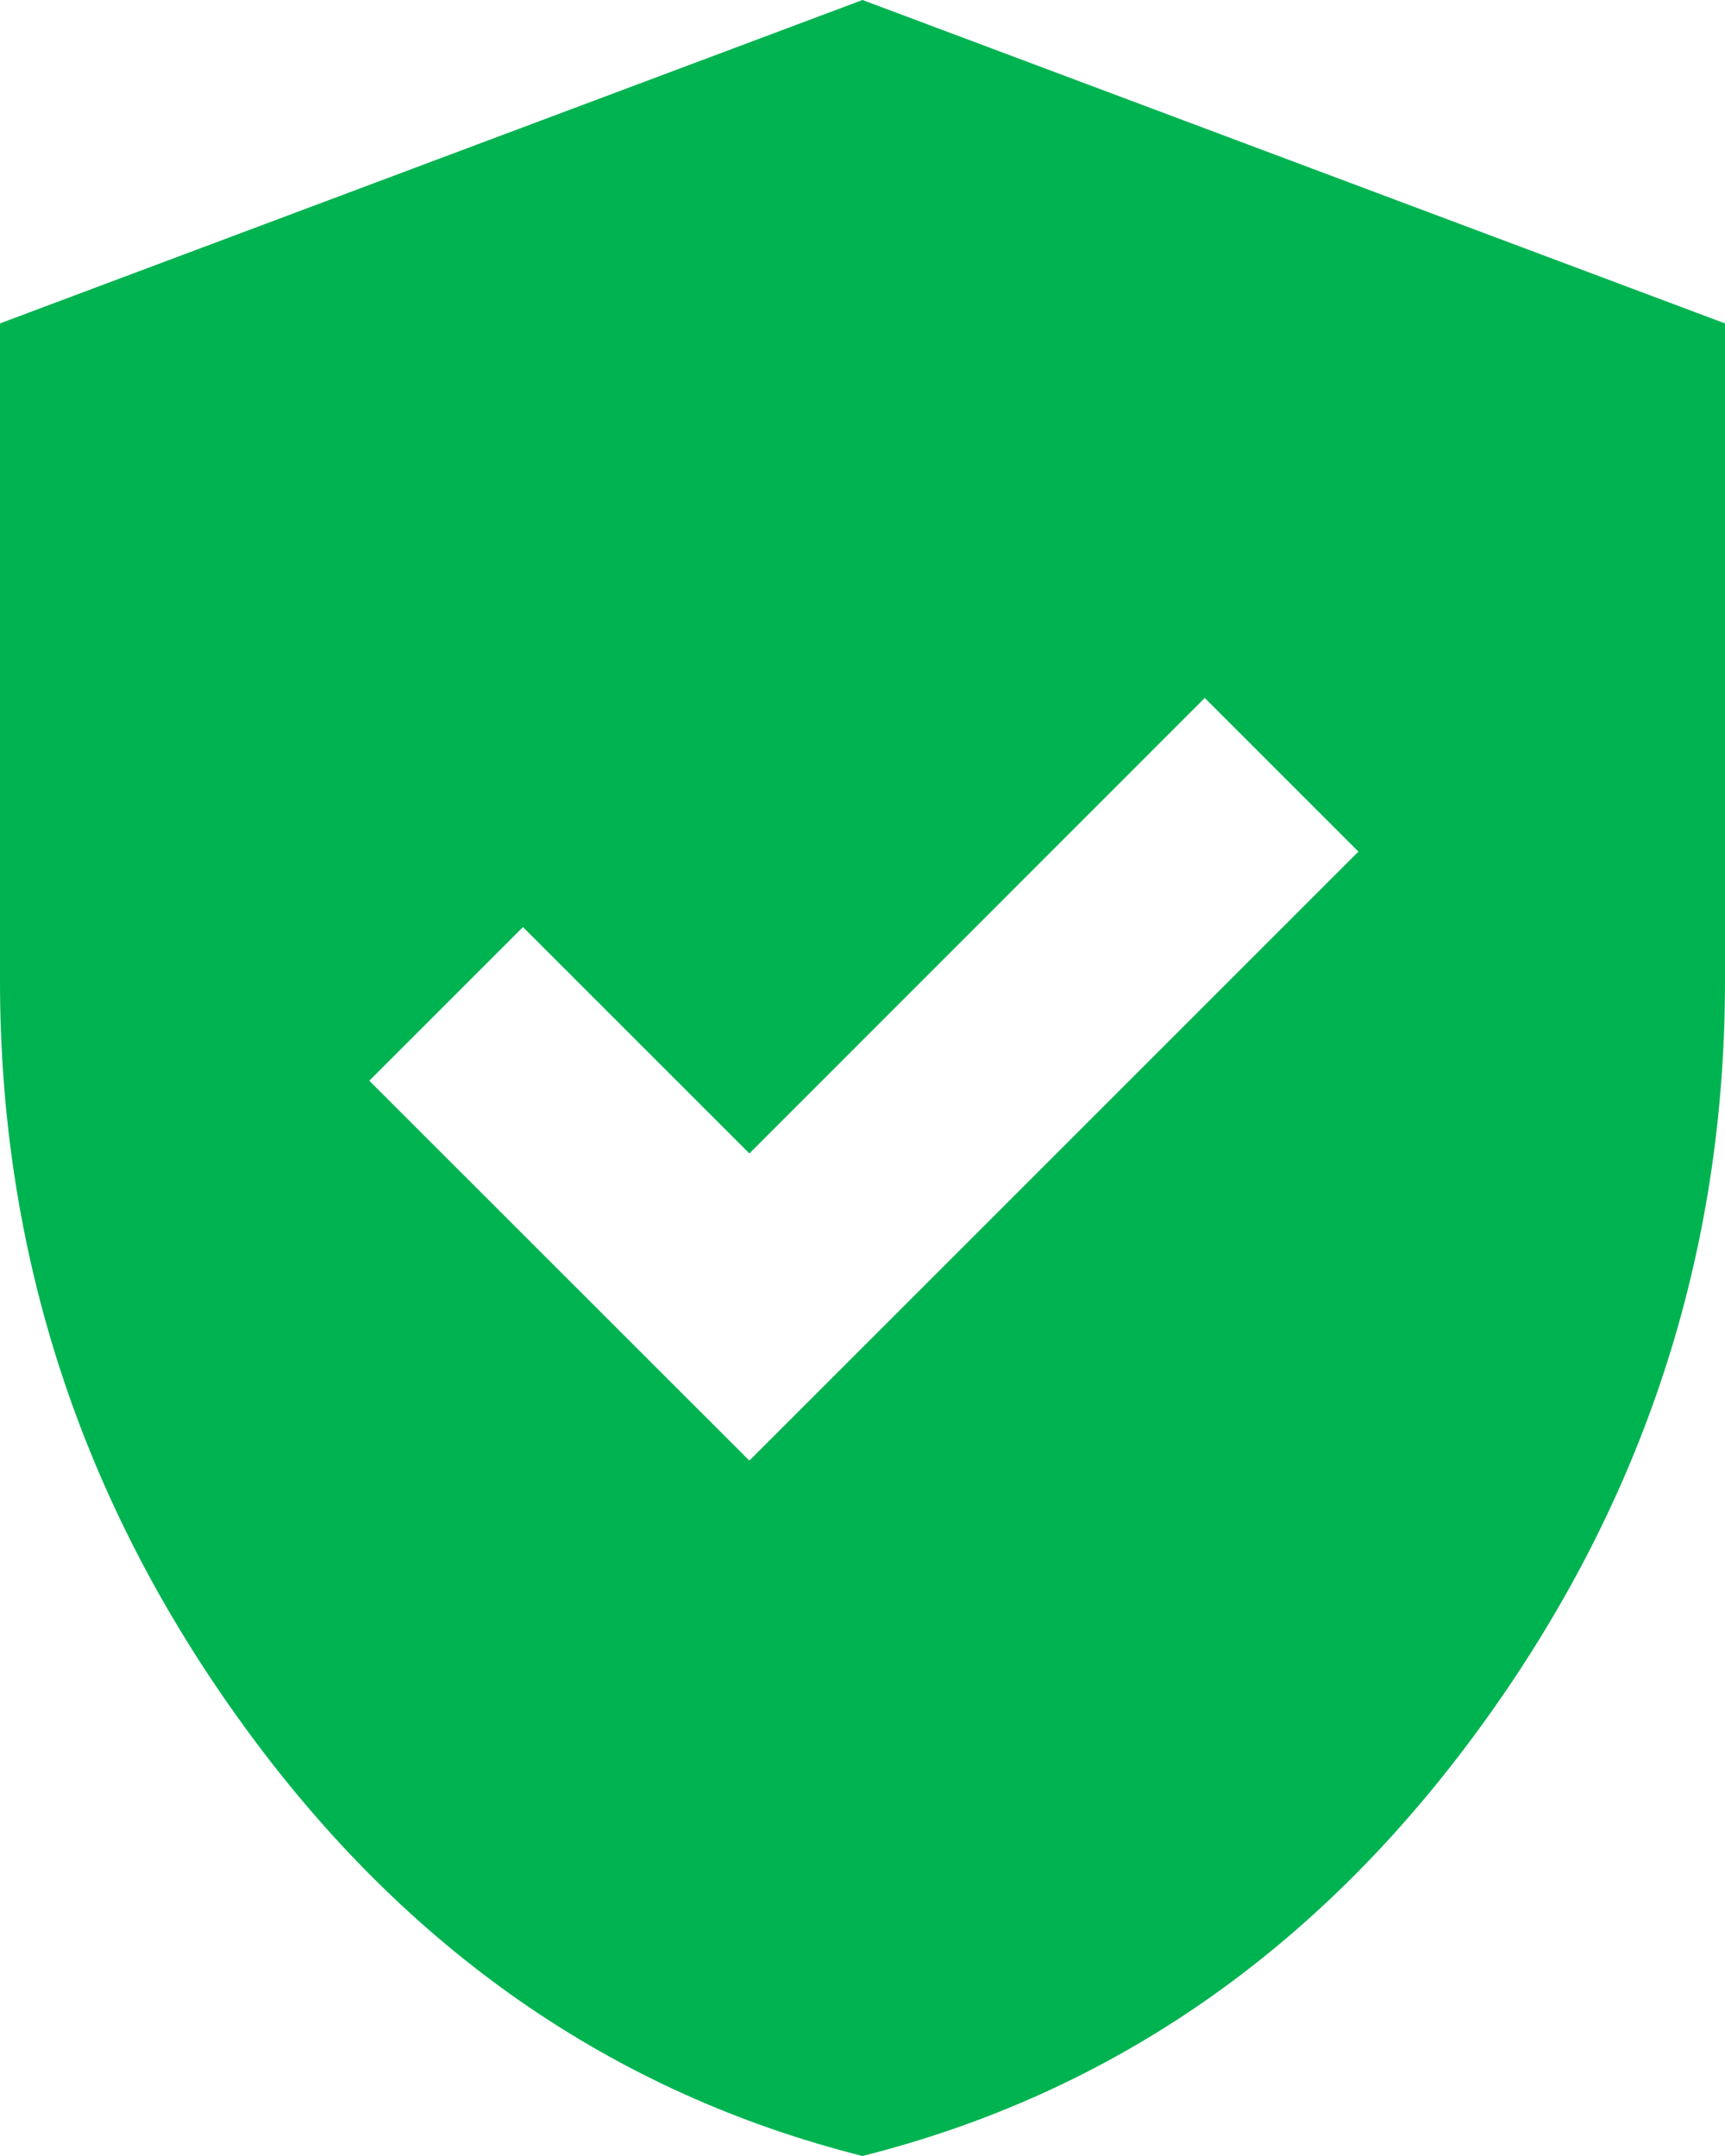
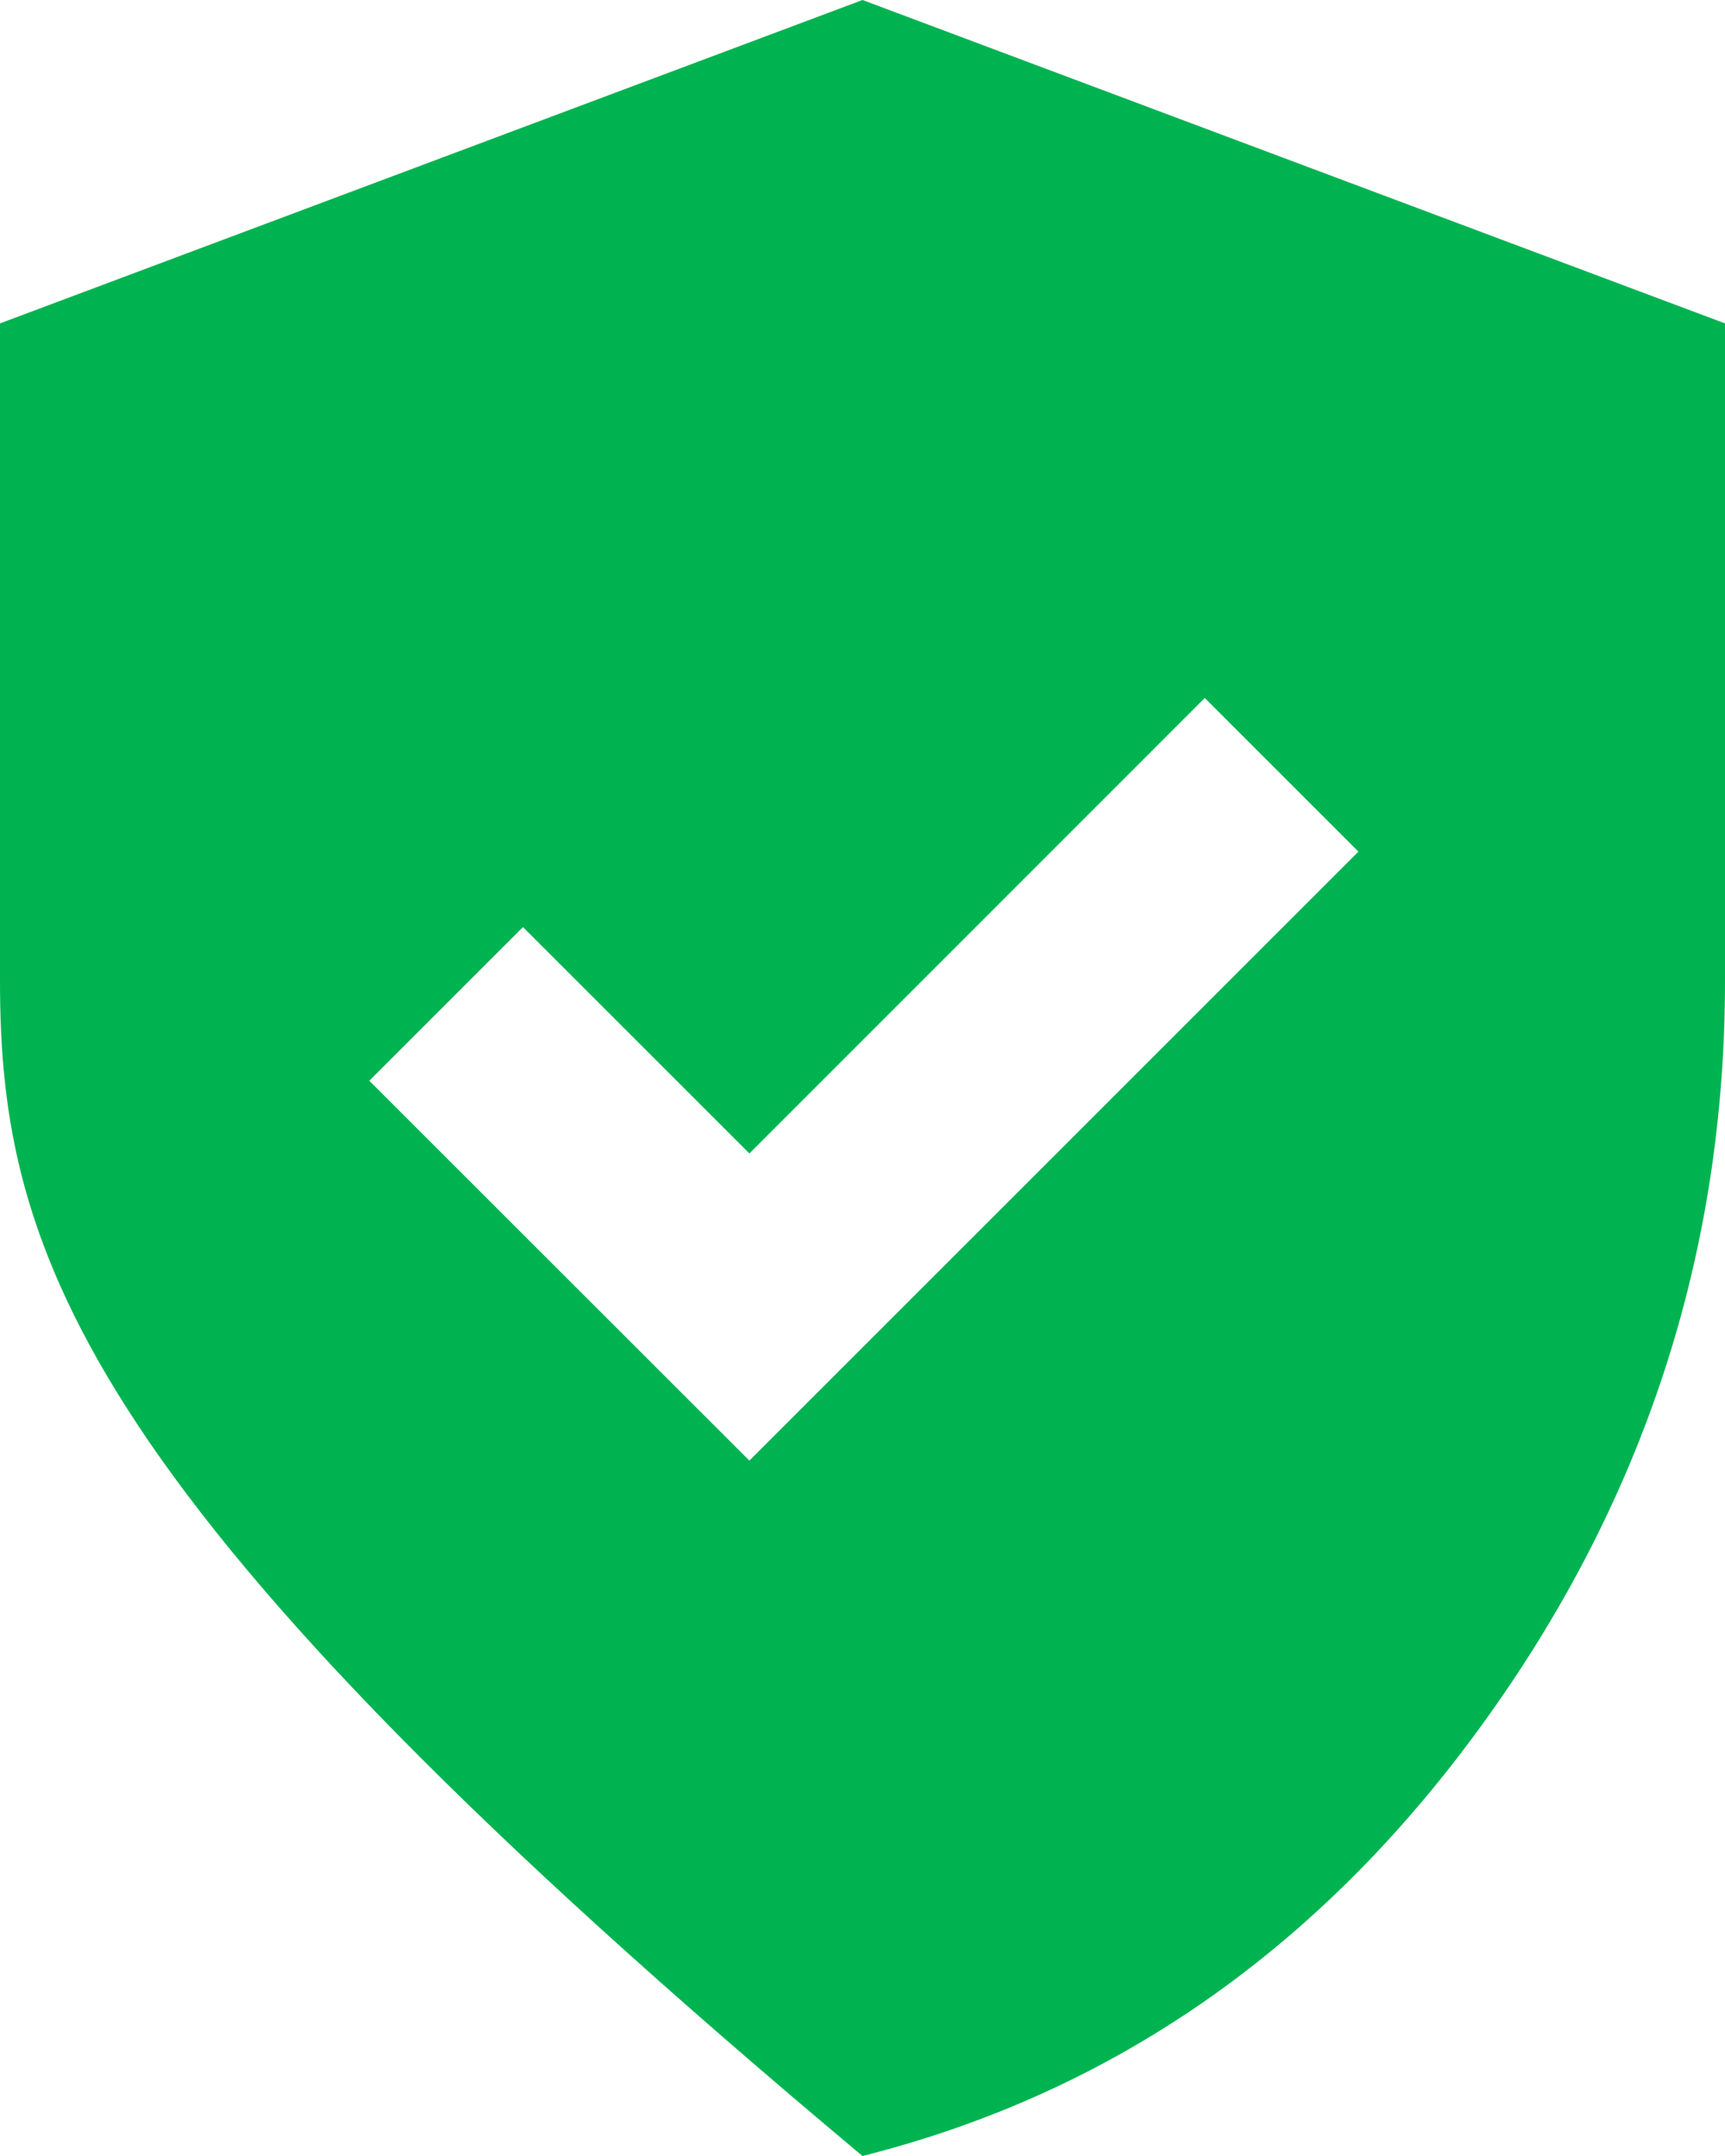
<svg xmlns="http://www.w3.org/2000/svg" width="12" height="15" viewBox="0 0 12 15" fill="none">
-   <path d="M5.213 10.162L9.45 5.925L8.381 4.856L5.213 8.025L3.638 6.45L2.569 7.519L5.213 10.162ZM6 15C4.263 14.562 2.828 13.566 1.697 12.009C0.566 10.453 0 8.725 0 6.825V2.25L6 0L12 2.25V6.825C12 8.725 11.434 10.453 10.303 12.009C9.172 13.566 7.737 14.562 6 15Z" fill="#00B351" />
+   <path d="M5.213 10.162L9.45 5.925L8.381 4.856L5.213 8.025L3.638 6.45L2.569 7.519L5.213 10.162ZM6 15C0.566 10.453 0 8.725 0 6.825V2.25L6 0L12 2.25V6.825C12 8.725 11.434 10.453 10.303 12.009C9.172 13.566 7.737 14.562 6 15Z" fill="#00B351" />
</svg>